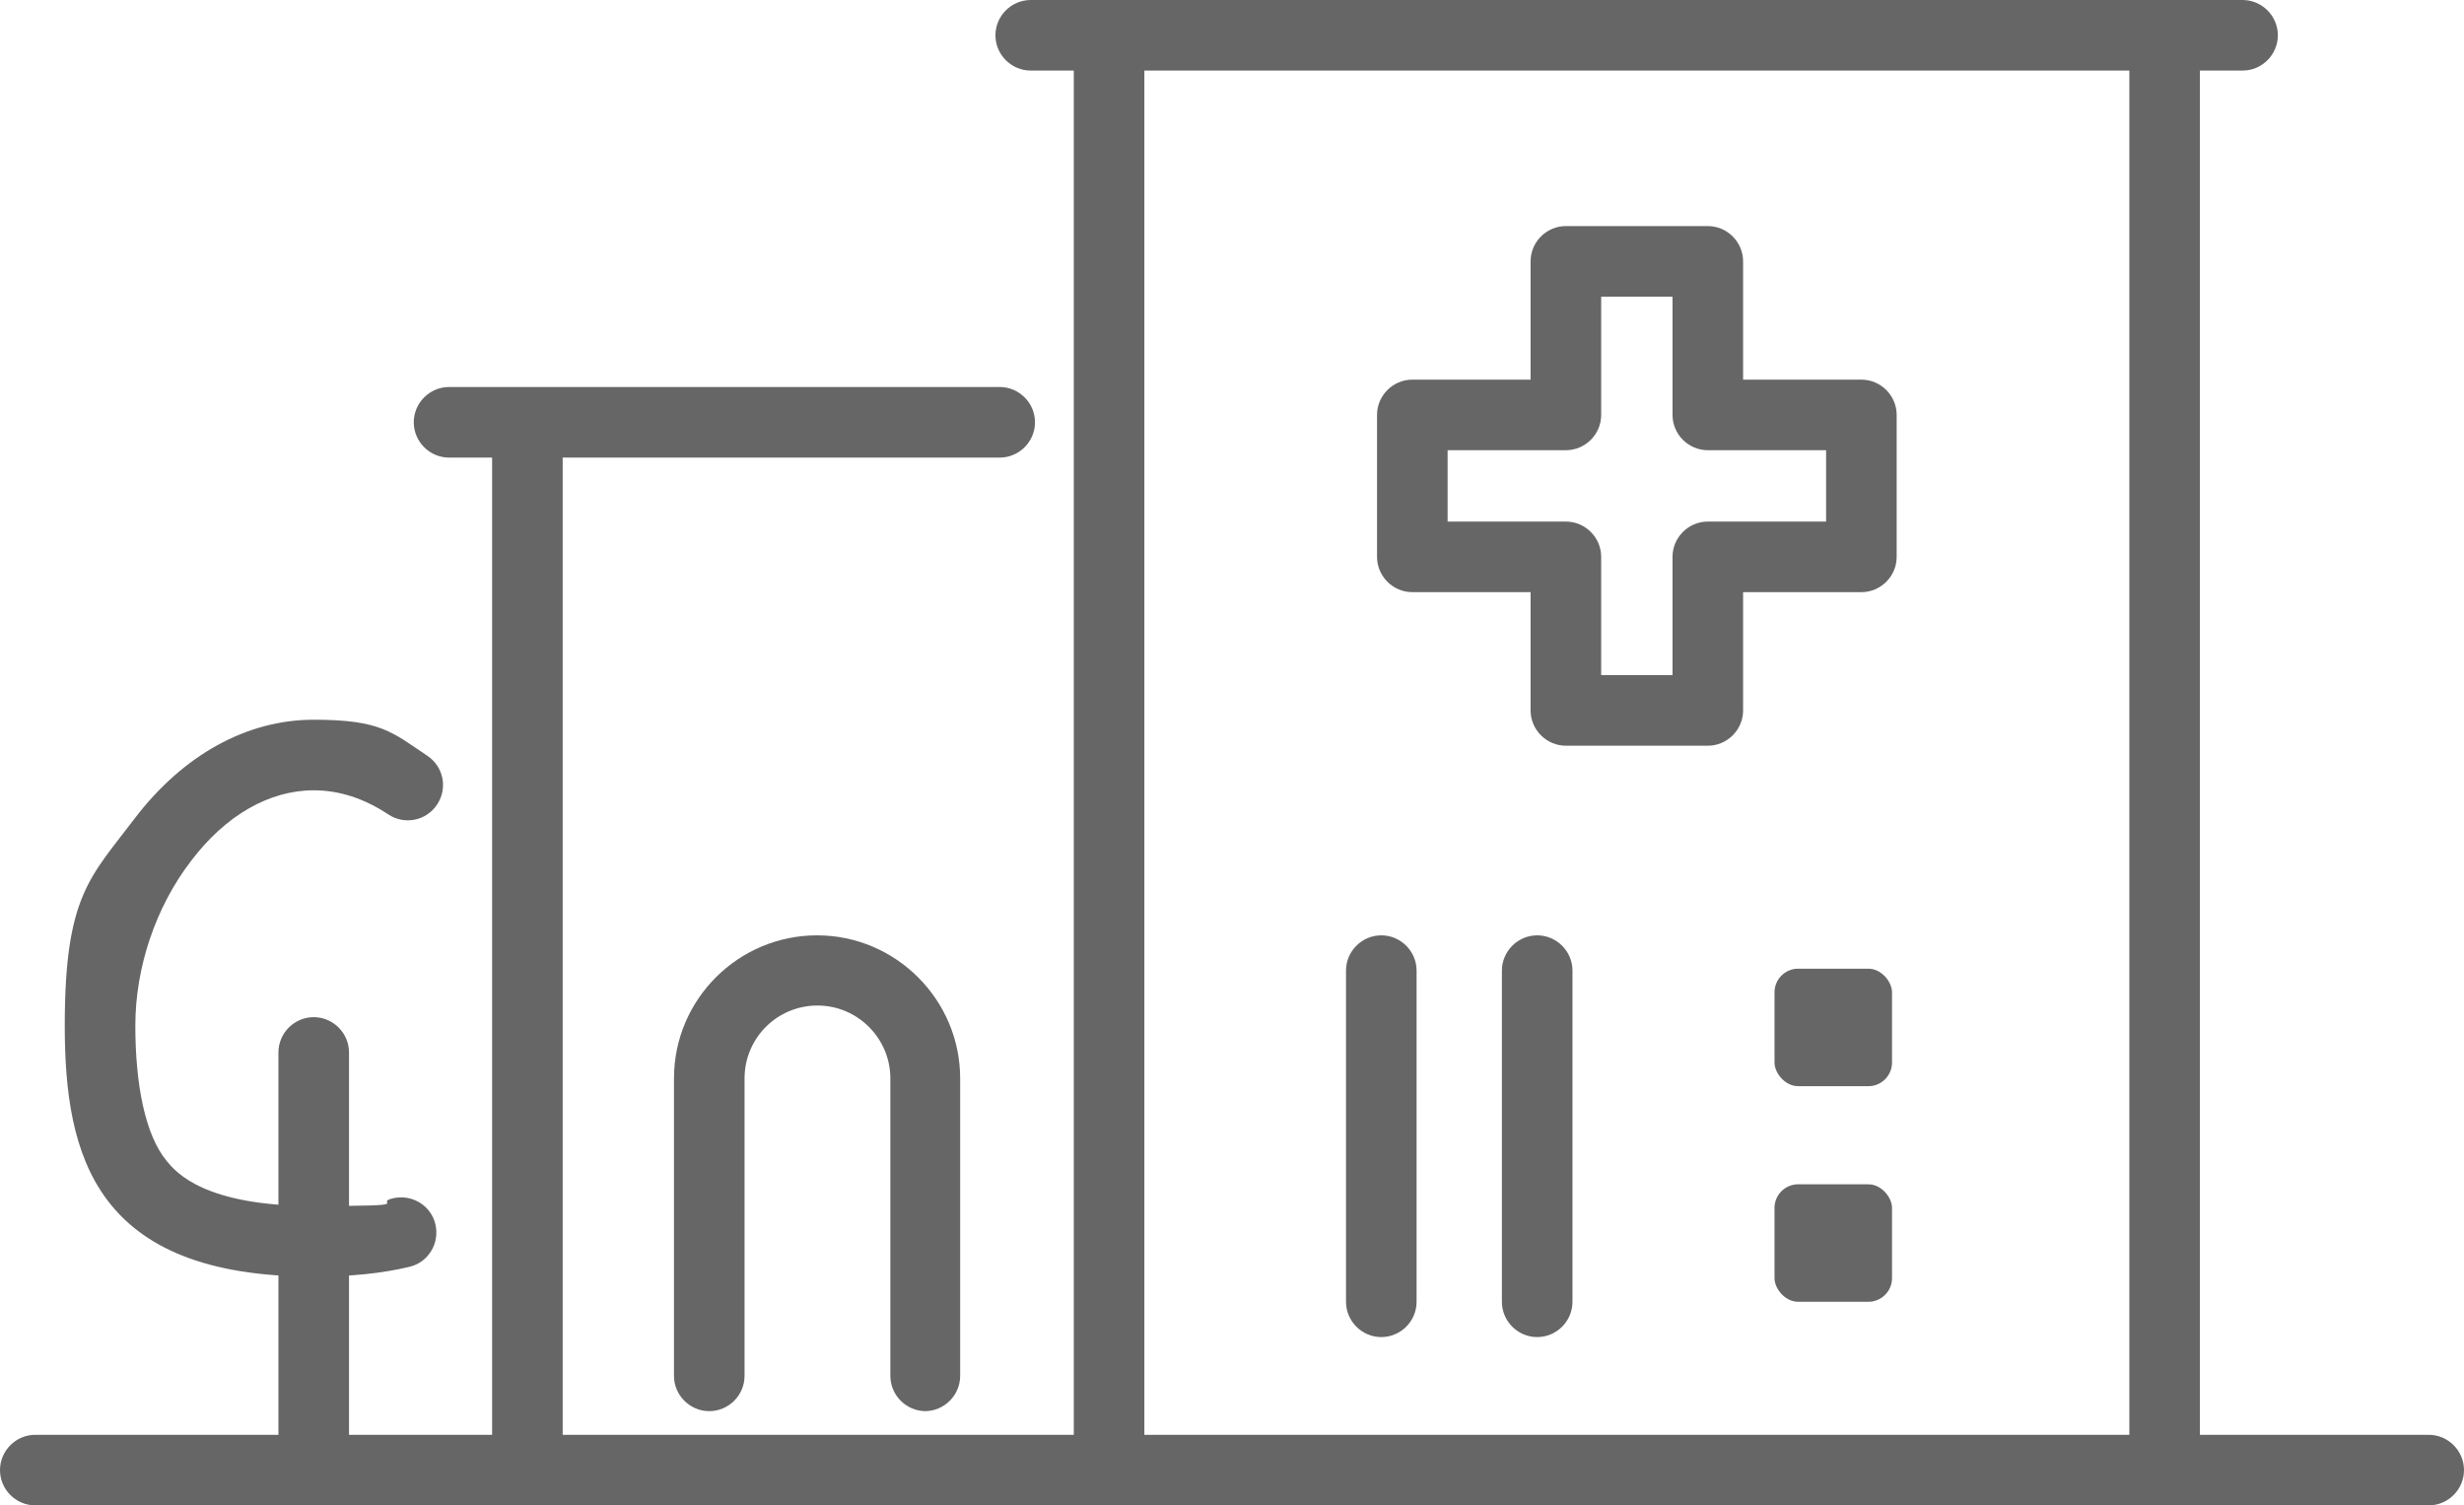
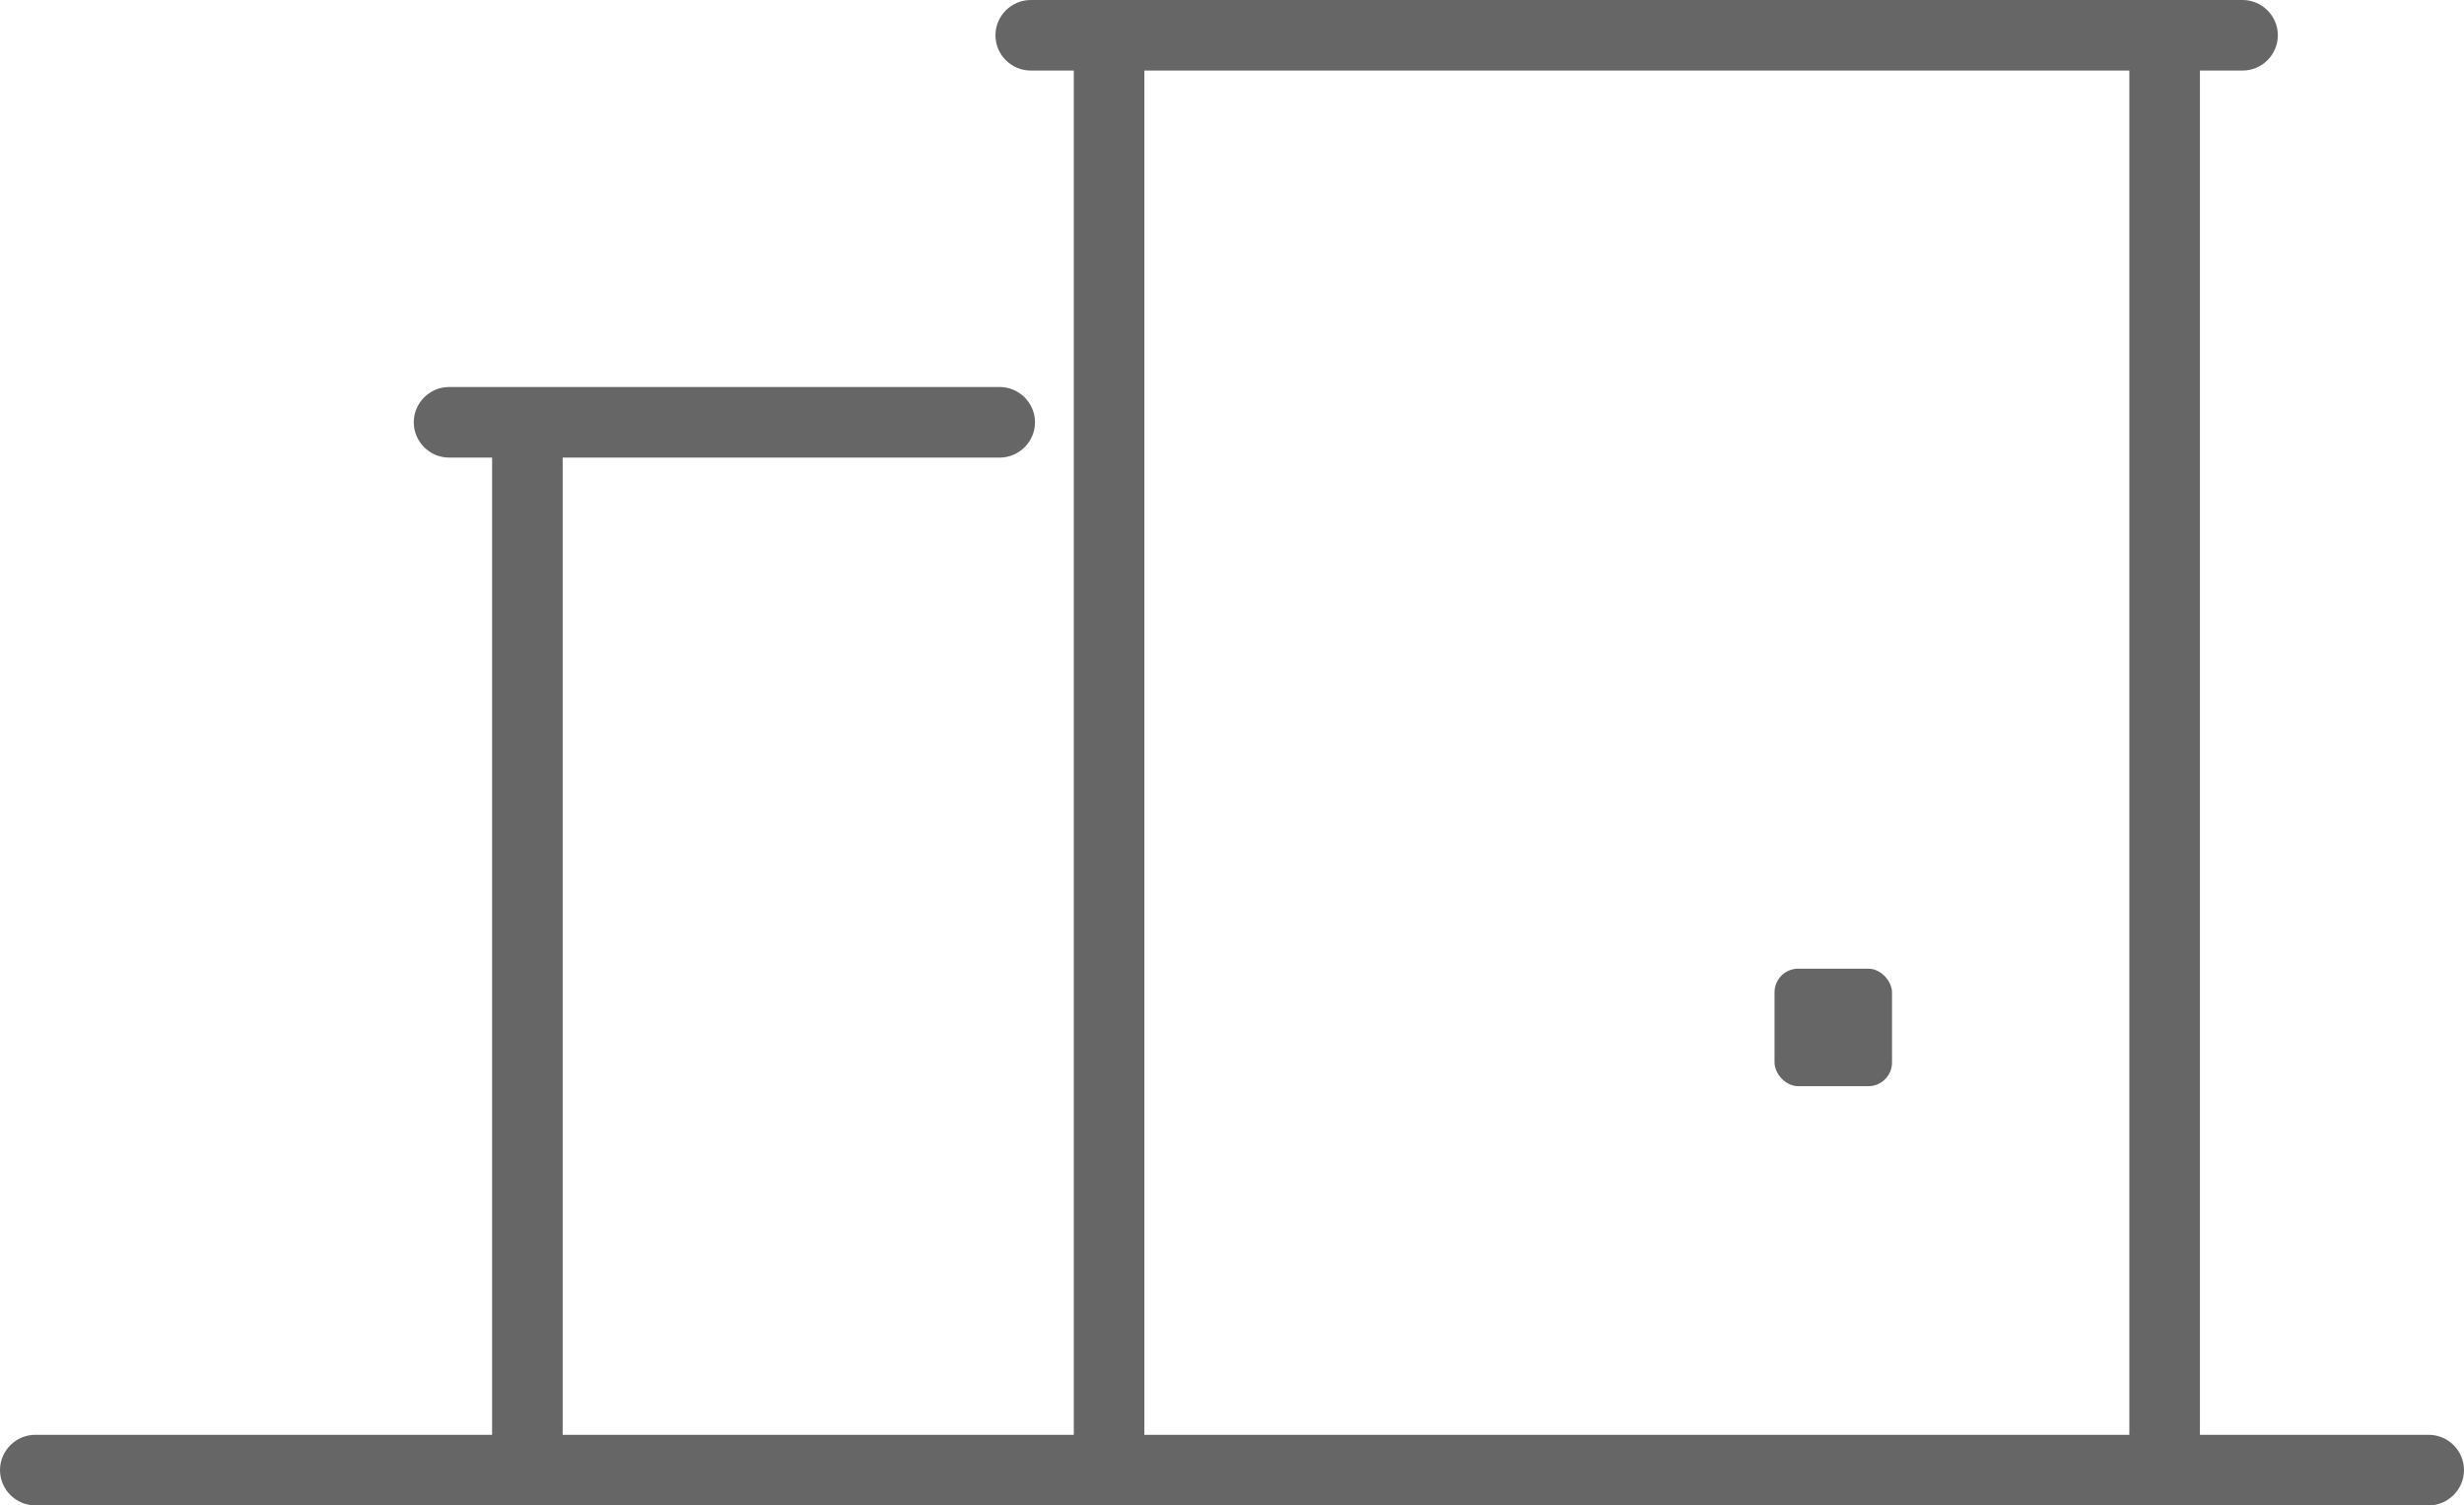
<svg xmlns="http://www.w3.org/2000/svg" viewBox="0 0 635.4 388.2">
  <defs>
    <style>.cls-1{fill:#666}</style>
  </defs>
  <g id="_レイヤー_1" data-name="レイヤー_1">
-     <path d="M80.9 329.2c-56.4 0-64.2-31.1-64.2-64.7s6.6-38.3 18-53.4c12.5-16.4 28.9-25.5 46.2-25.5s20.2 3.2 29.3 9.3c4.2 2.8 5.3 8.4 2.5 12.6-2.8 4.2-8.4 5.3-12.6 2.5-6.2-4.1-12.6-6.2-19.2-6.2-11.5 0-22.8 6.5-31.7 18.3-9.1 11.9-14.3 27.4-14.3 42.4s2.5 28.2 8.1 34.9c2.4 2.9 9.6 11.6 37.9 11.6s14.8-.7 20.5-2c4.9-1.1 9.8 1.9 10.9 6.8 1.1 4.9-1.9 9.8-6.8 10.9-7.1 1.7-15.2 2.5-24.6 2.5Z" class="cls-1" />
-     <path d="M80.9 388.2c-5 0-9.1-4.1-9.1-9.1V271.4c0-5 4.1-9.1 9.1-9.1s9.1 4.1 9.1 9.1v107.7c0 5-4.1 9.1-9.1 9.1ZM238.7 363.9c-5 0-9.1-4.1-9.1-9.1v-76.7c0-10.3-8.4-18.8-18.8-18.8s-18.8 8.4-18.8 18.8v76.7c0 5-4.1 9.1-9.1 9.1s-9.1-4.1-9.1-9.1v-76.7c0-20.4 16.6-36.9 36.9-36.9s36.9 16.6 36.9 36.9v76.7c0 5-4.1 9.1-9.1 9.1Z" class="cls-1" />
    <path d="M626.3 388.2H9.1c-5 0-9.1-4.1-9.1-9.1s4.1-9.1 9.1-9.1h617.2c5 0 9.1 4.1 9.1 9.1s-4.1 9.1-9.1 9.1Z" class="cls-1" />
    <path d="M136 388.2c-5 0-9.1-4.1-9.1-9.1V109c0-5 4.1-9.1 9.1-9.1s9.1 4.1 9.1 9.1v270.2c0 5-4.1 9.1-9.1 9.1ZM558.2 388.2c-5 0-9.1-4.1-9.1-9.1V9.1c0-5 4.1-9.1 9.1-9.1s9.1 4.1 9.1 9.1v370.1c0 5-4.1 9.1-9.1 9.1ZM286 388.2c-5 0-9.1-4.1-9.1-9.1V9.1c0-5 4.1-9.1 9.1-9.1s9.1 4.1 9.1 9.1v370.1c0 5-4.1 9.1-9.1 9.1Z" class="cls-1" />
    <path d="M578.3 18.2H265.8c-5 0-9.1-4.1-9.1-9.1s4.1-9.1 9.1-9.1h312.5c5 0 9.1 4.1 9.1 9.1s-4.1 9.1-9.1 9.1ZM257.7 118H115.8c-5 0-9.1-4.1-9.1-9.1s4.1-9.1 9.1-9.1h142c5 0 9.1 4.1 9.1 9.1s-4.1 9.1-9.1 9.1Z" class="cls-1" />
    <rect width="30.3" height="30.3" x="457.6" y="249.8" class="cls-1" rx="6.1" ry="6.1" />
-     <rect width="30.3" height="30.3" x="457.6" y="305.4" class="cls-1" rx="6.1" ry="6.1" />
-     <path d="M356.2 344.8c-5 0-9.1-4.1-9.1-9.1v-85.4c0-5 4.1-9.1 9.1-9.1s9.1 4.1 9.1 9.1v85.4c0 5-4.1 9.1-9.1 9.1ZM396.4 344.8c-5 0-9.1-4.1-9.1-9.1v-85.4c0-5 4.1-9.1 9.1-9.1s9.1 4.1 9.1 9.1v85.4c0 5-4.1 9.1-9.1 9.1ZM440.4 192.3h-36.6c-5 0-9.1-4.1-9.1-9.1v-30.5h-30.5c-5 0-9.1-4.1-9.1-9.1V107c0-5 4.1-9.1 9.1-9.1h30.5V67.4c0-5 4.1-9.1 9.1-9.1h36.6c5 0 9.1 4.1 9.1 9.1v30.5H480c5 0 9.1 4.1 9.1 9.1v36.6c0 5-4.1 9.1-9.1 9.1h-30.5v30.5c0 5-4.1 9.1-9.1 9.1Zm-27.5-18.2h18.4v-30.5c0-5 4.1-9.1 9.1-9.1h30.5v-18.4h-30.5c-5 0-9.1-4.1-9.1-9.1V76.5h-18.4V107c0 5-4.1 9.1-9.1 9.1h-30.5v18.4h30.5c5 0 9.1 4.1 9.1 9.1v30.5Z" class="cls-1" />
  </g>
</svg>